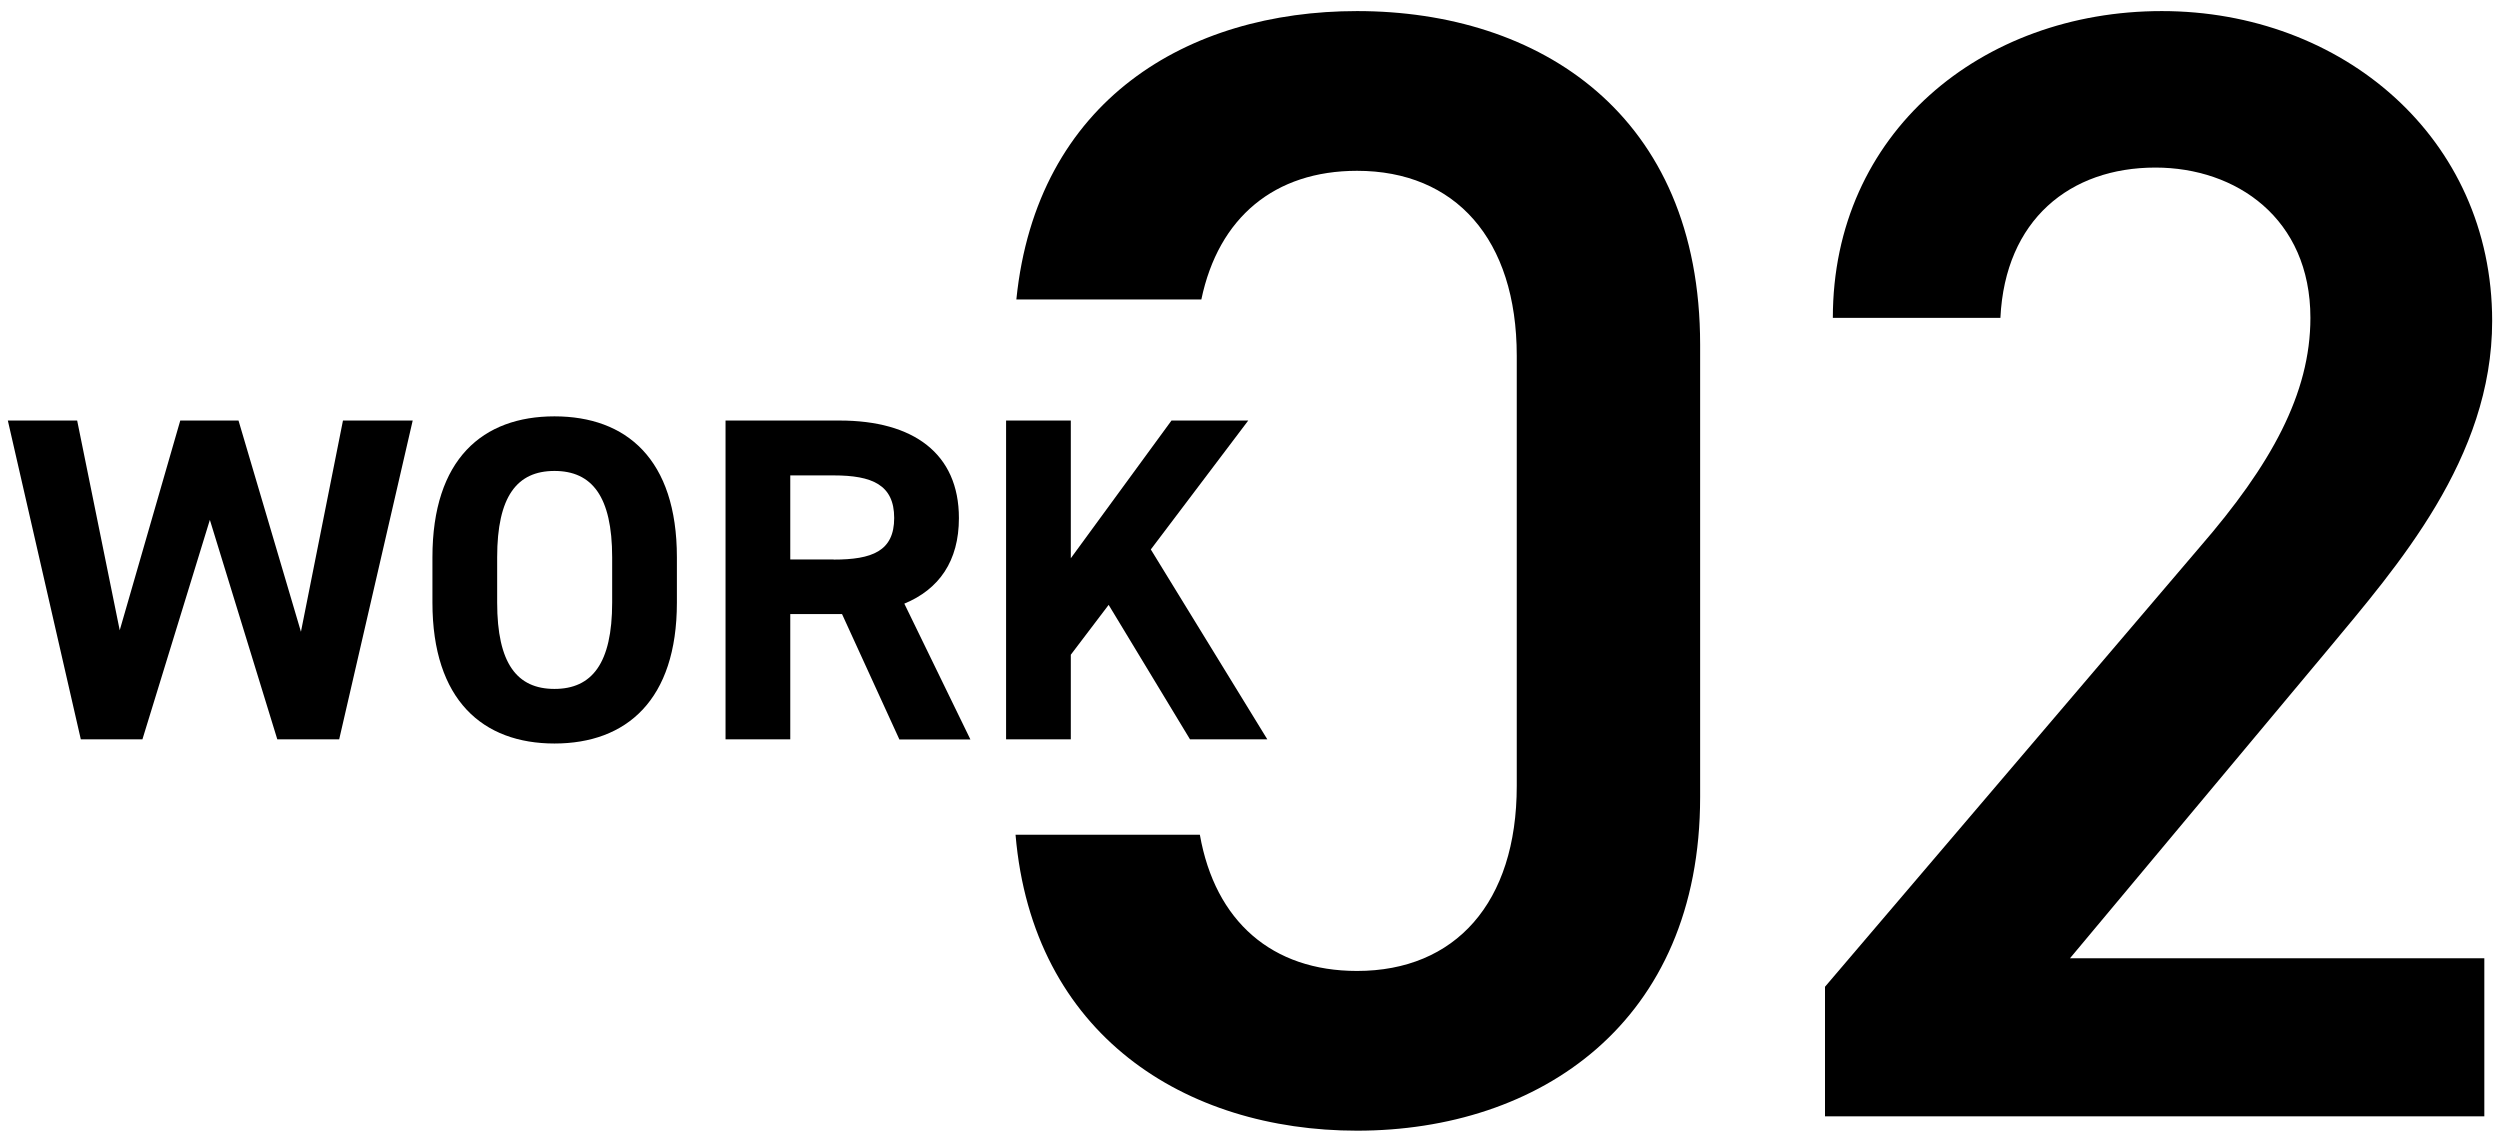
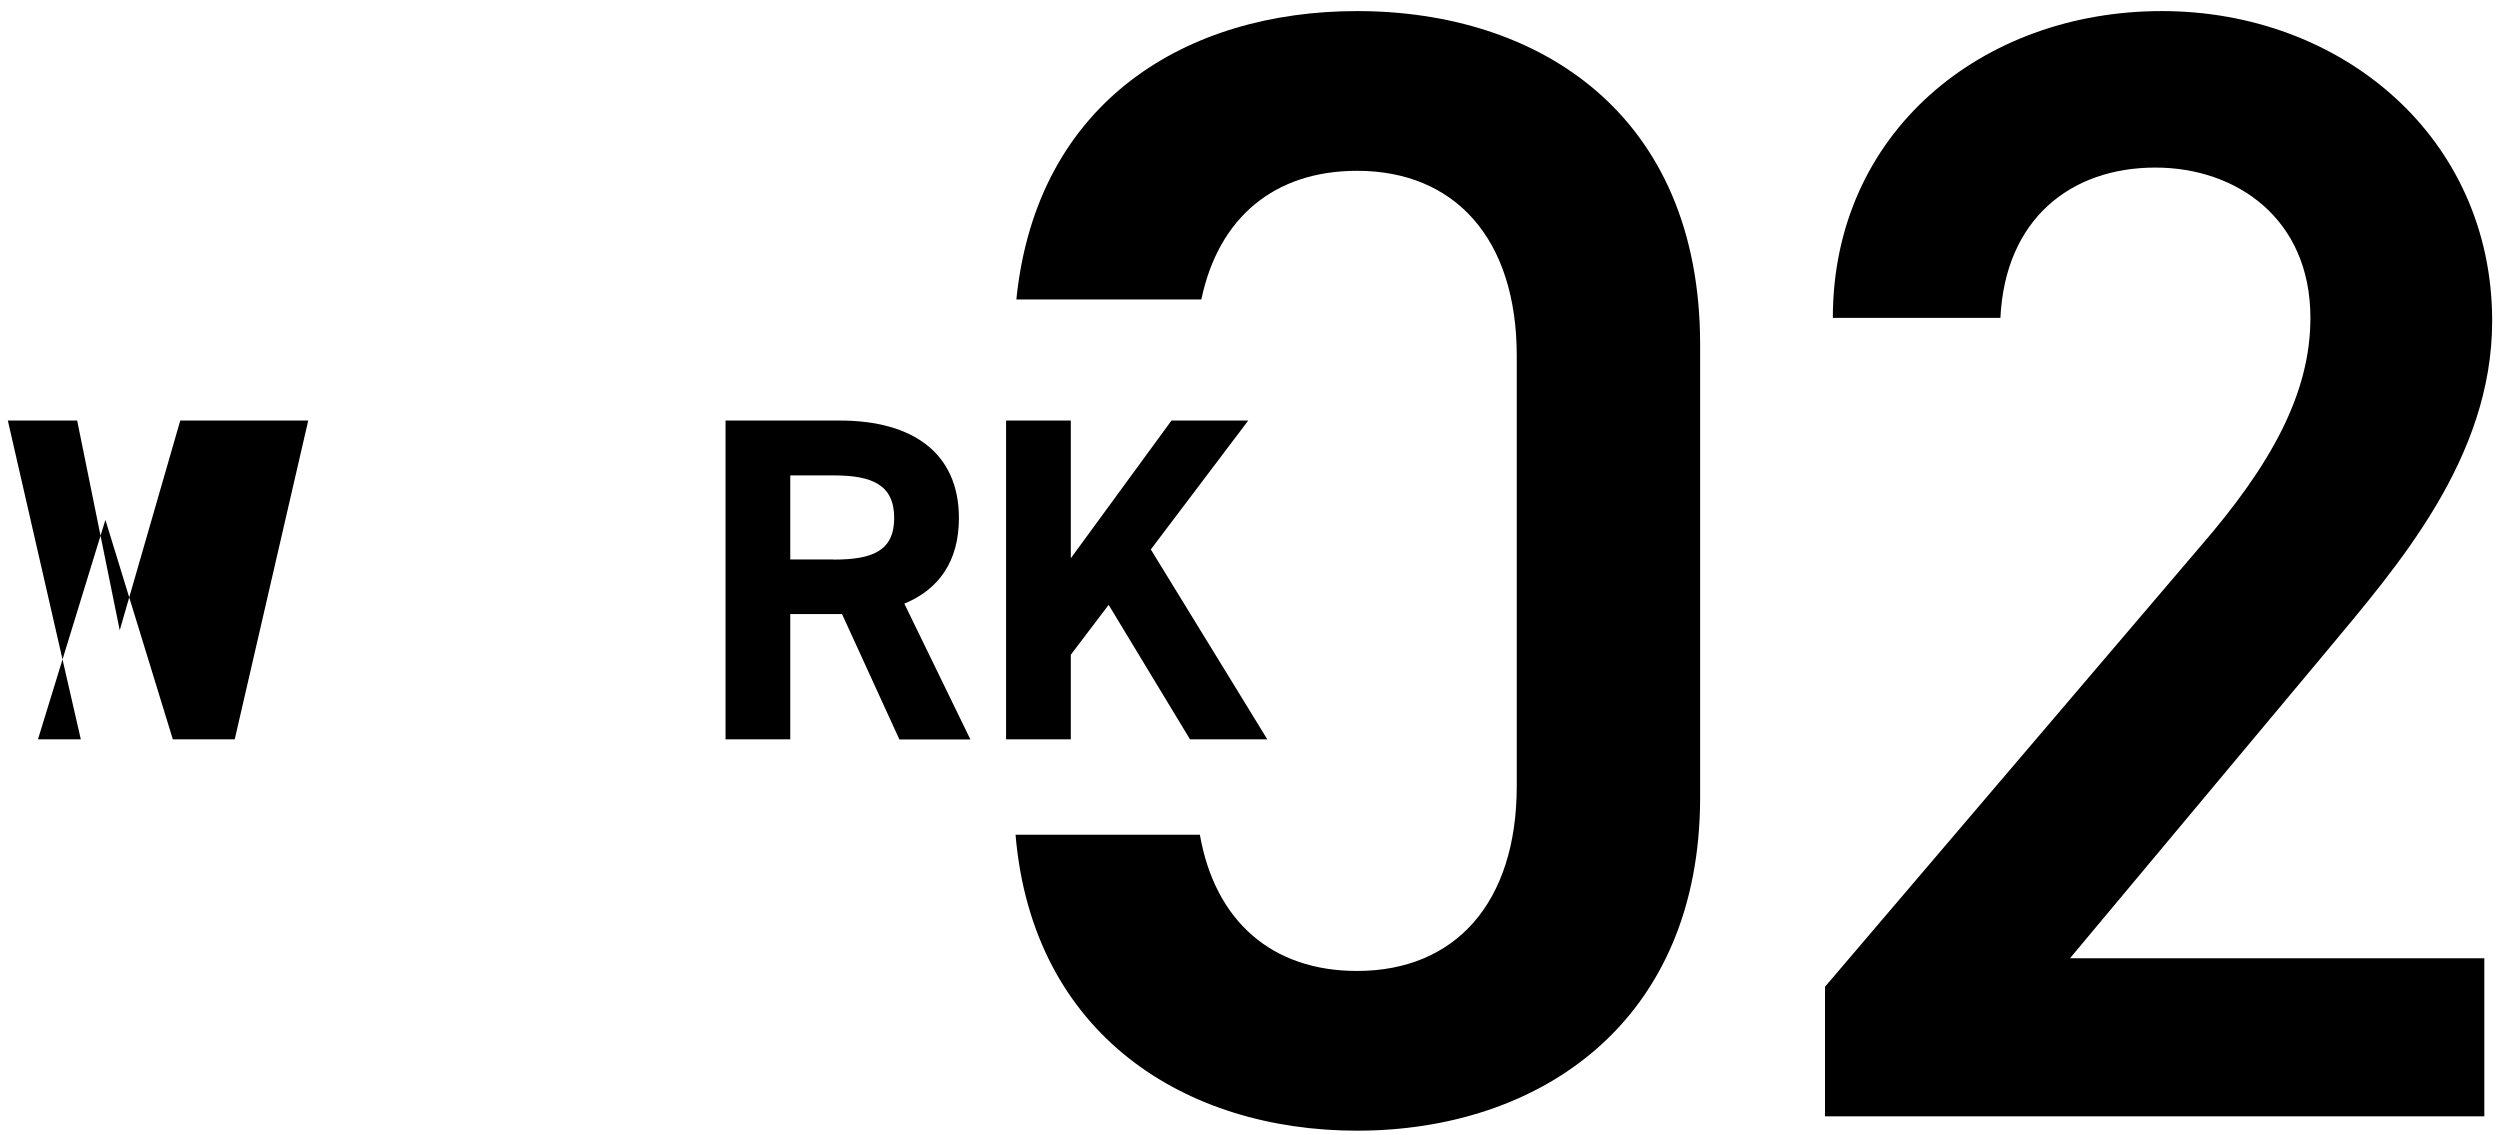
<svg xmlns="http://www.w3.org/2000/svg" id="_レイヤー_2" data-name="レイヤー 2" viewBox="0 0 185 84">
  <defs>
    <style> .cls-1, .cls-2 { stroke-width: 0px; } .cls-2 { fill: none; } </style>
  </defs>
  <g id="_レイヤー_3" data-name="レイヤー 3">
    <g>
      <g>
        <path class="cls-1" d="m183.84,82.61h-48.79v-9.59l27.73-32.53c5.27-6.08,8.19-11.35,8.19-16.97,0-7.37-5.5-11.12-11.47-11.12-6.32,0-11.12,3.86-11.47,11.12h-12.4c0-13.69,11-22.7,24.34-22.7s24.45,9.36,24.45,22.93c0,10.18-7.02,18.14-12.17,24.34l-19.07,22.82h30.66v11.7Z" />
        <path class="cls-1" d="m100.42.82c-12.51,0-23.71,6.58-25.21,21.34h13.69c1.27-6.08,5.43-9.52,11.52-9.52,7.25,0,11.82,5.03,11.82,13.69v31.83c0,8.66-4.56,13.69-11.82,13.69-6.28,0-10.5-3.66-11.63-10.08h-13.64c1.26,14.83,12.58,21.9,25.27,21.9,13.46,0,25.39-7.96,25.39-24.69V25.51c0-17.08-11.93-24.69-25.39-24.69Z" />
        <g>
-           <path class="cls-1" d="m10.53,54.71h-4.55L.58,31.12h5.13l3.15,15.52,4.48-15.52h4.31l4.62,15.63,3.11-15.63h5.16l-5.44,23.59h-4.58l-4.99-16.24-4.99,16.24Z" />
-           <path class="cls-1" d="m41.03,55.02c-5.3,0-9.03-3.21-9.03-10.43v-3.35c0-7.28,3.73-10.43,9.03-10.43s9.06,3.15,9.06,10.43v3.35c0,7.21-3.73,10.43-9.06,10.43Zm-4.24-10.43c0,4.51,1.47,6.39,4.24,6.39s4.27-1.88,4.27-6.39v-3.35c0-4.51-1.5-6.39-4.27-6.39s-4.24,1.88-4.24,6.39v3.35Z" />
+           <path class="cls-1" d="m10.53,54.71h-4.55L.58,31.12h5.13l3.15,15.52,4.48-15.52h4.31h5.16l-5.44,23.59h-4.58l-4.99-16.24-4.99,16.24Z" />
          <path class="cls-1" d="m66.55,54.71l-4.24-9.27h-3.83v9.27h-4.79v-23.59h8.45c5.44,0,8.82,2.43,8.82,7.22,0,3.18-1.47,5.27-4.04,6.33l4.89,10.05h-5.27Zm-4.86-13.3c2.84,0,4.48-.62,4.48-3.08s-1.64-3.15-4.48-3.15h-3.21v6.22h3.21Z" />
          <path class="cls-1" d="m88.06,54.71l-6.02-9.95-2.8,3.69v6.26h-4.79v-23.59h4.79v10.19l7.45-10.19h5.68l-7.21,9.54,8.62,14.05h-5.71Z" />
        </g>
      </g>
      <rect class="cls-2" width="185" height="84" />
    </g>
  </g>
</svg>